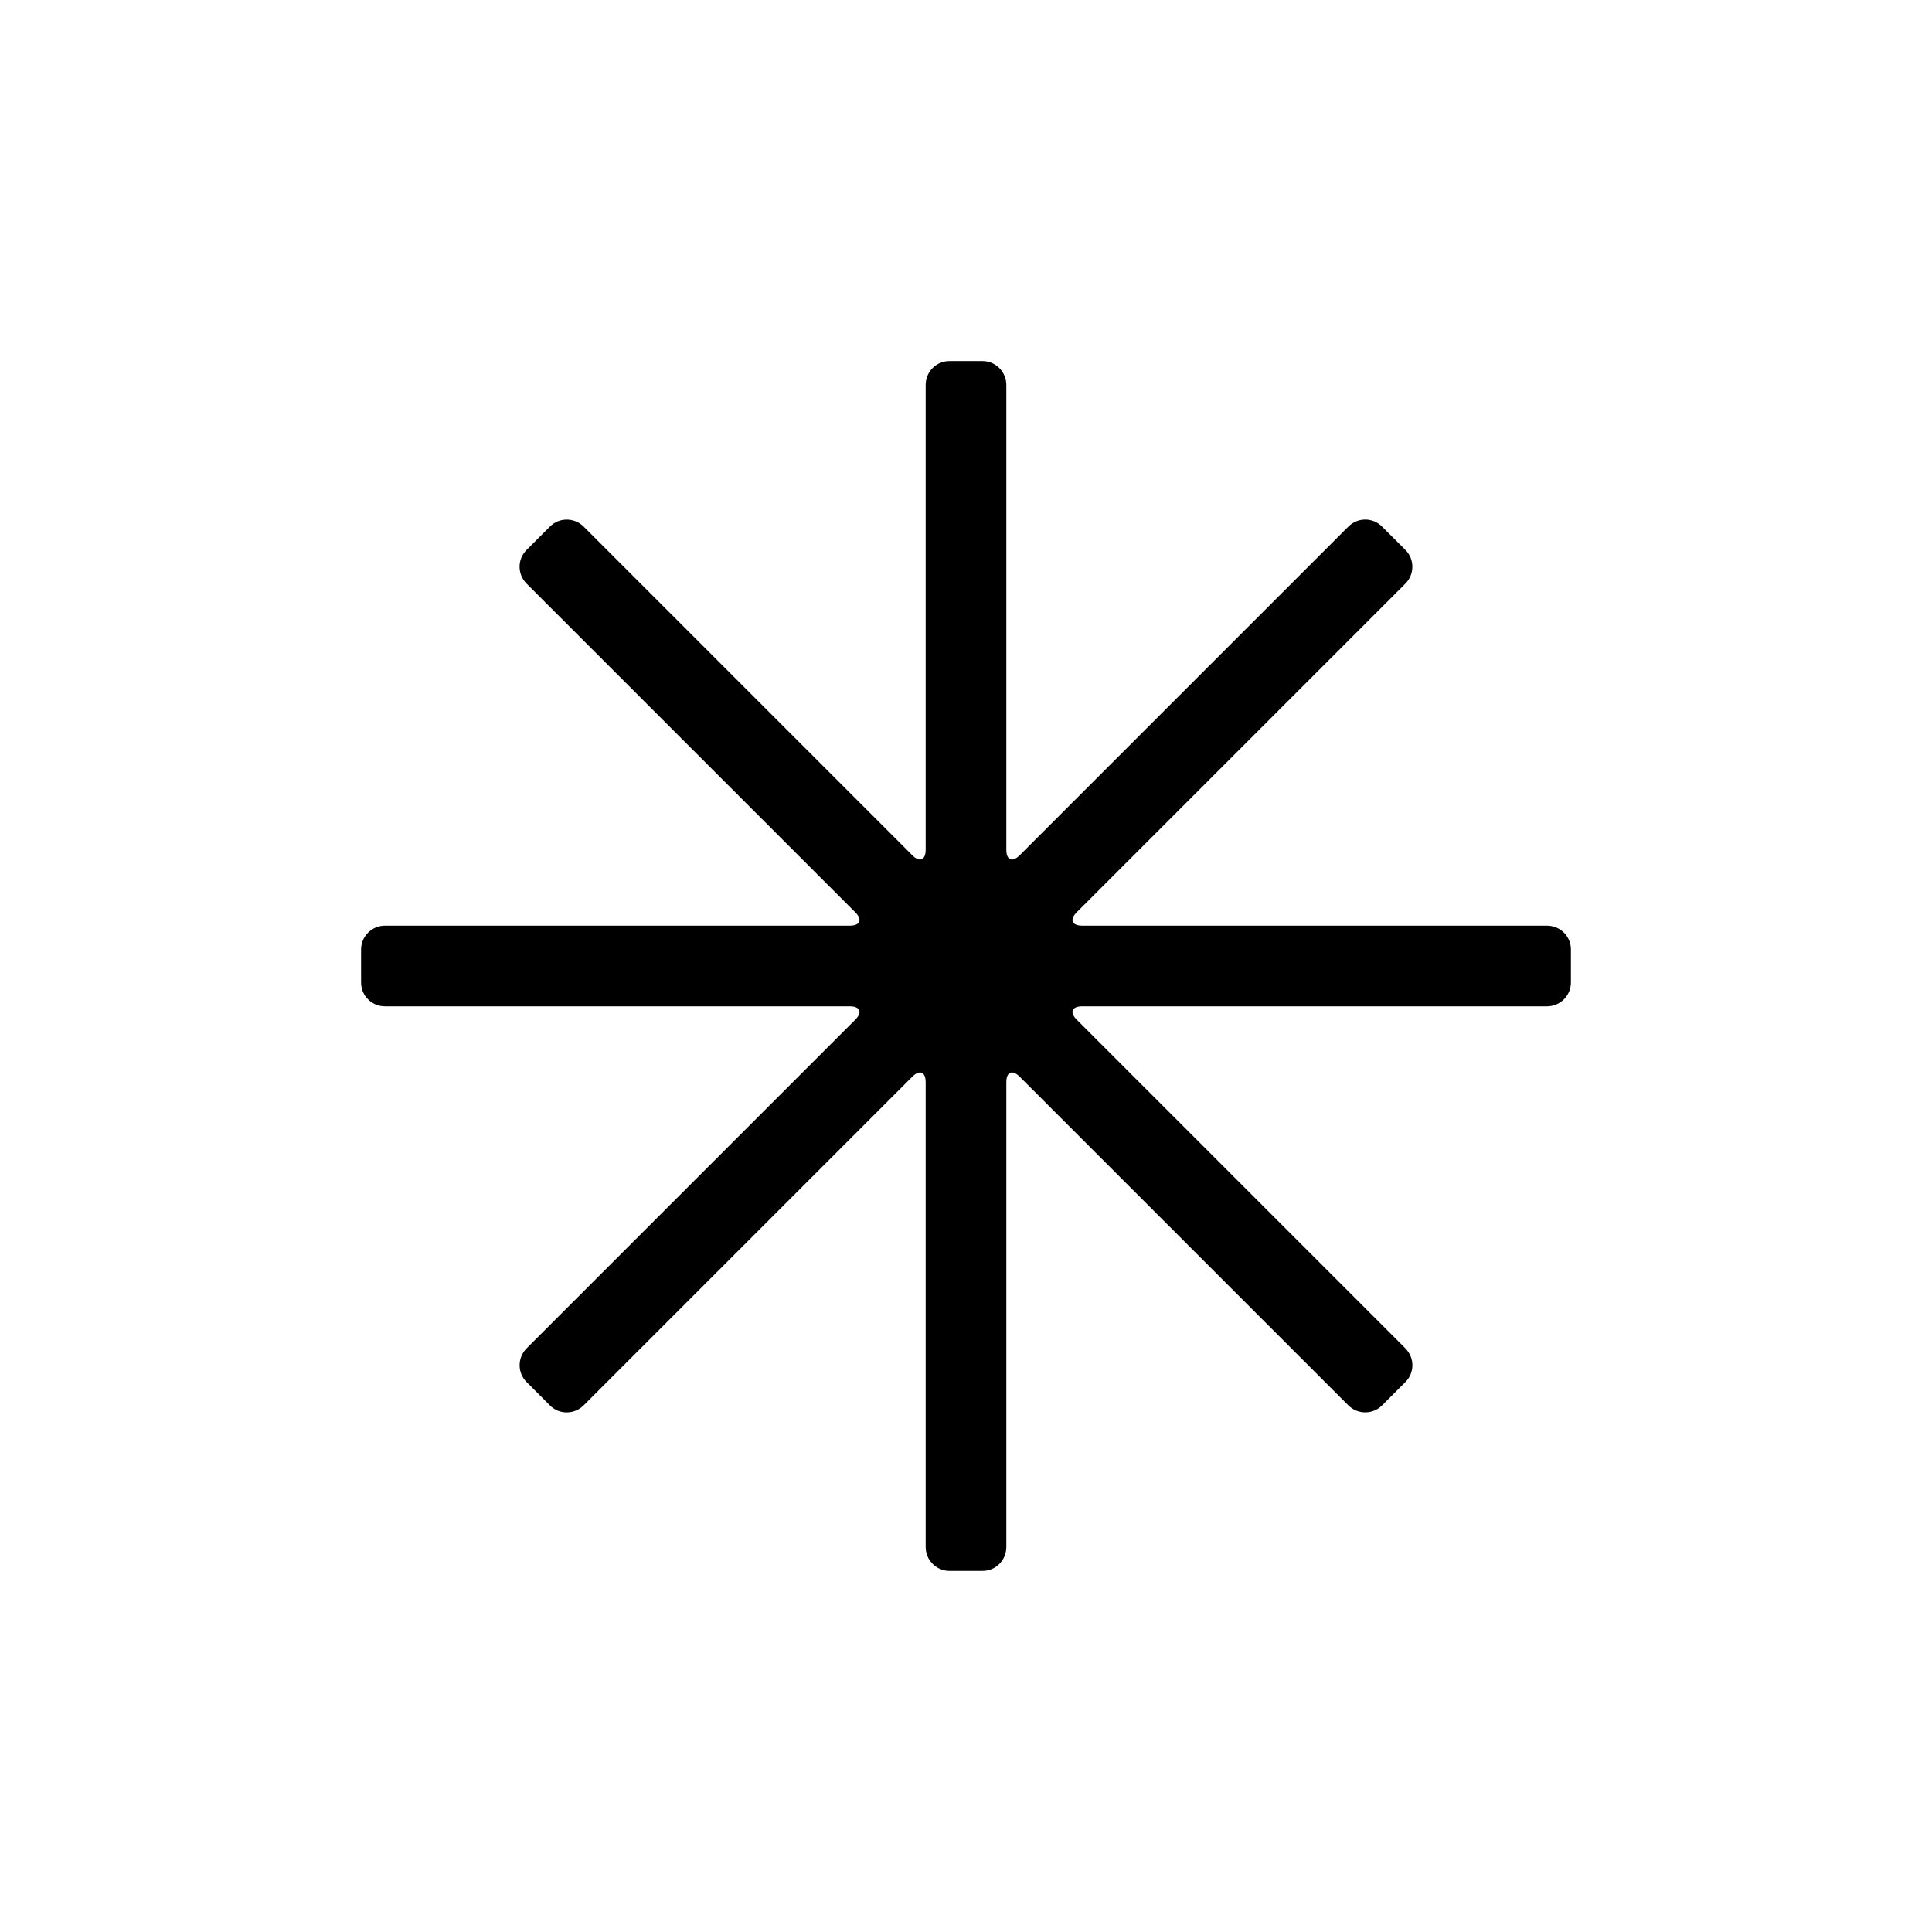
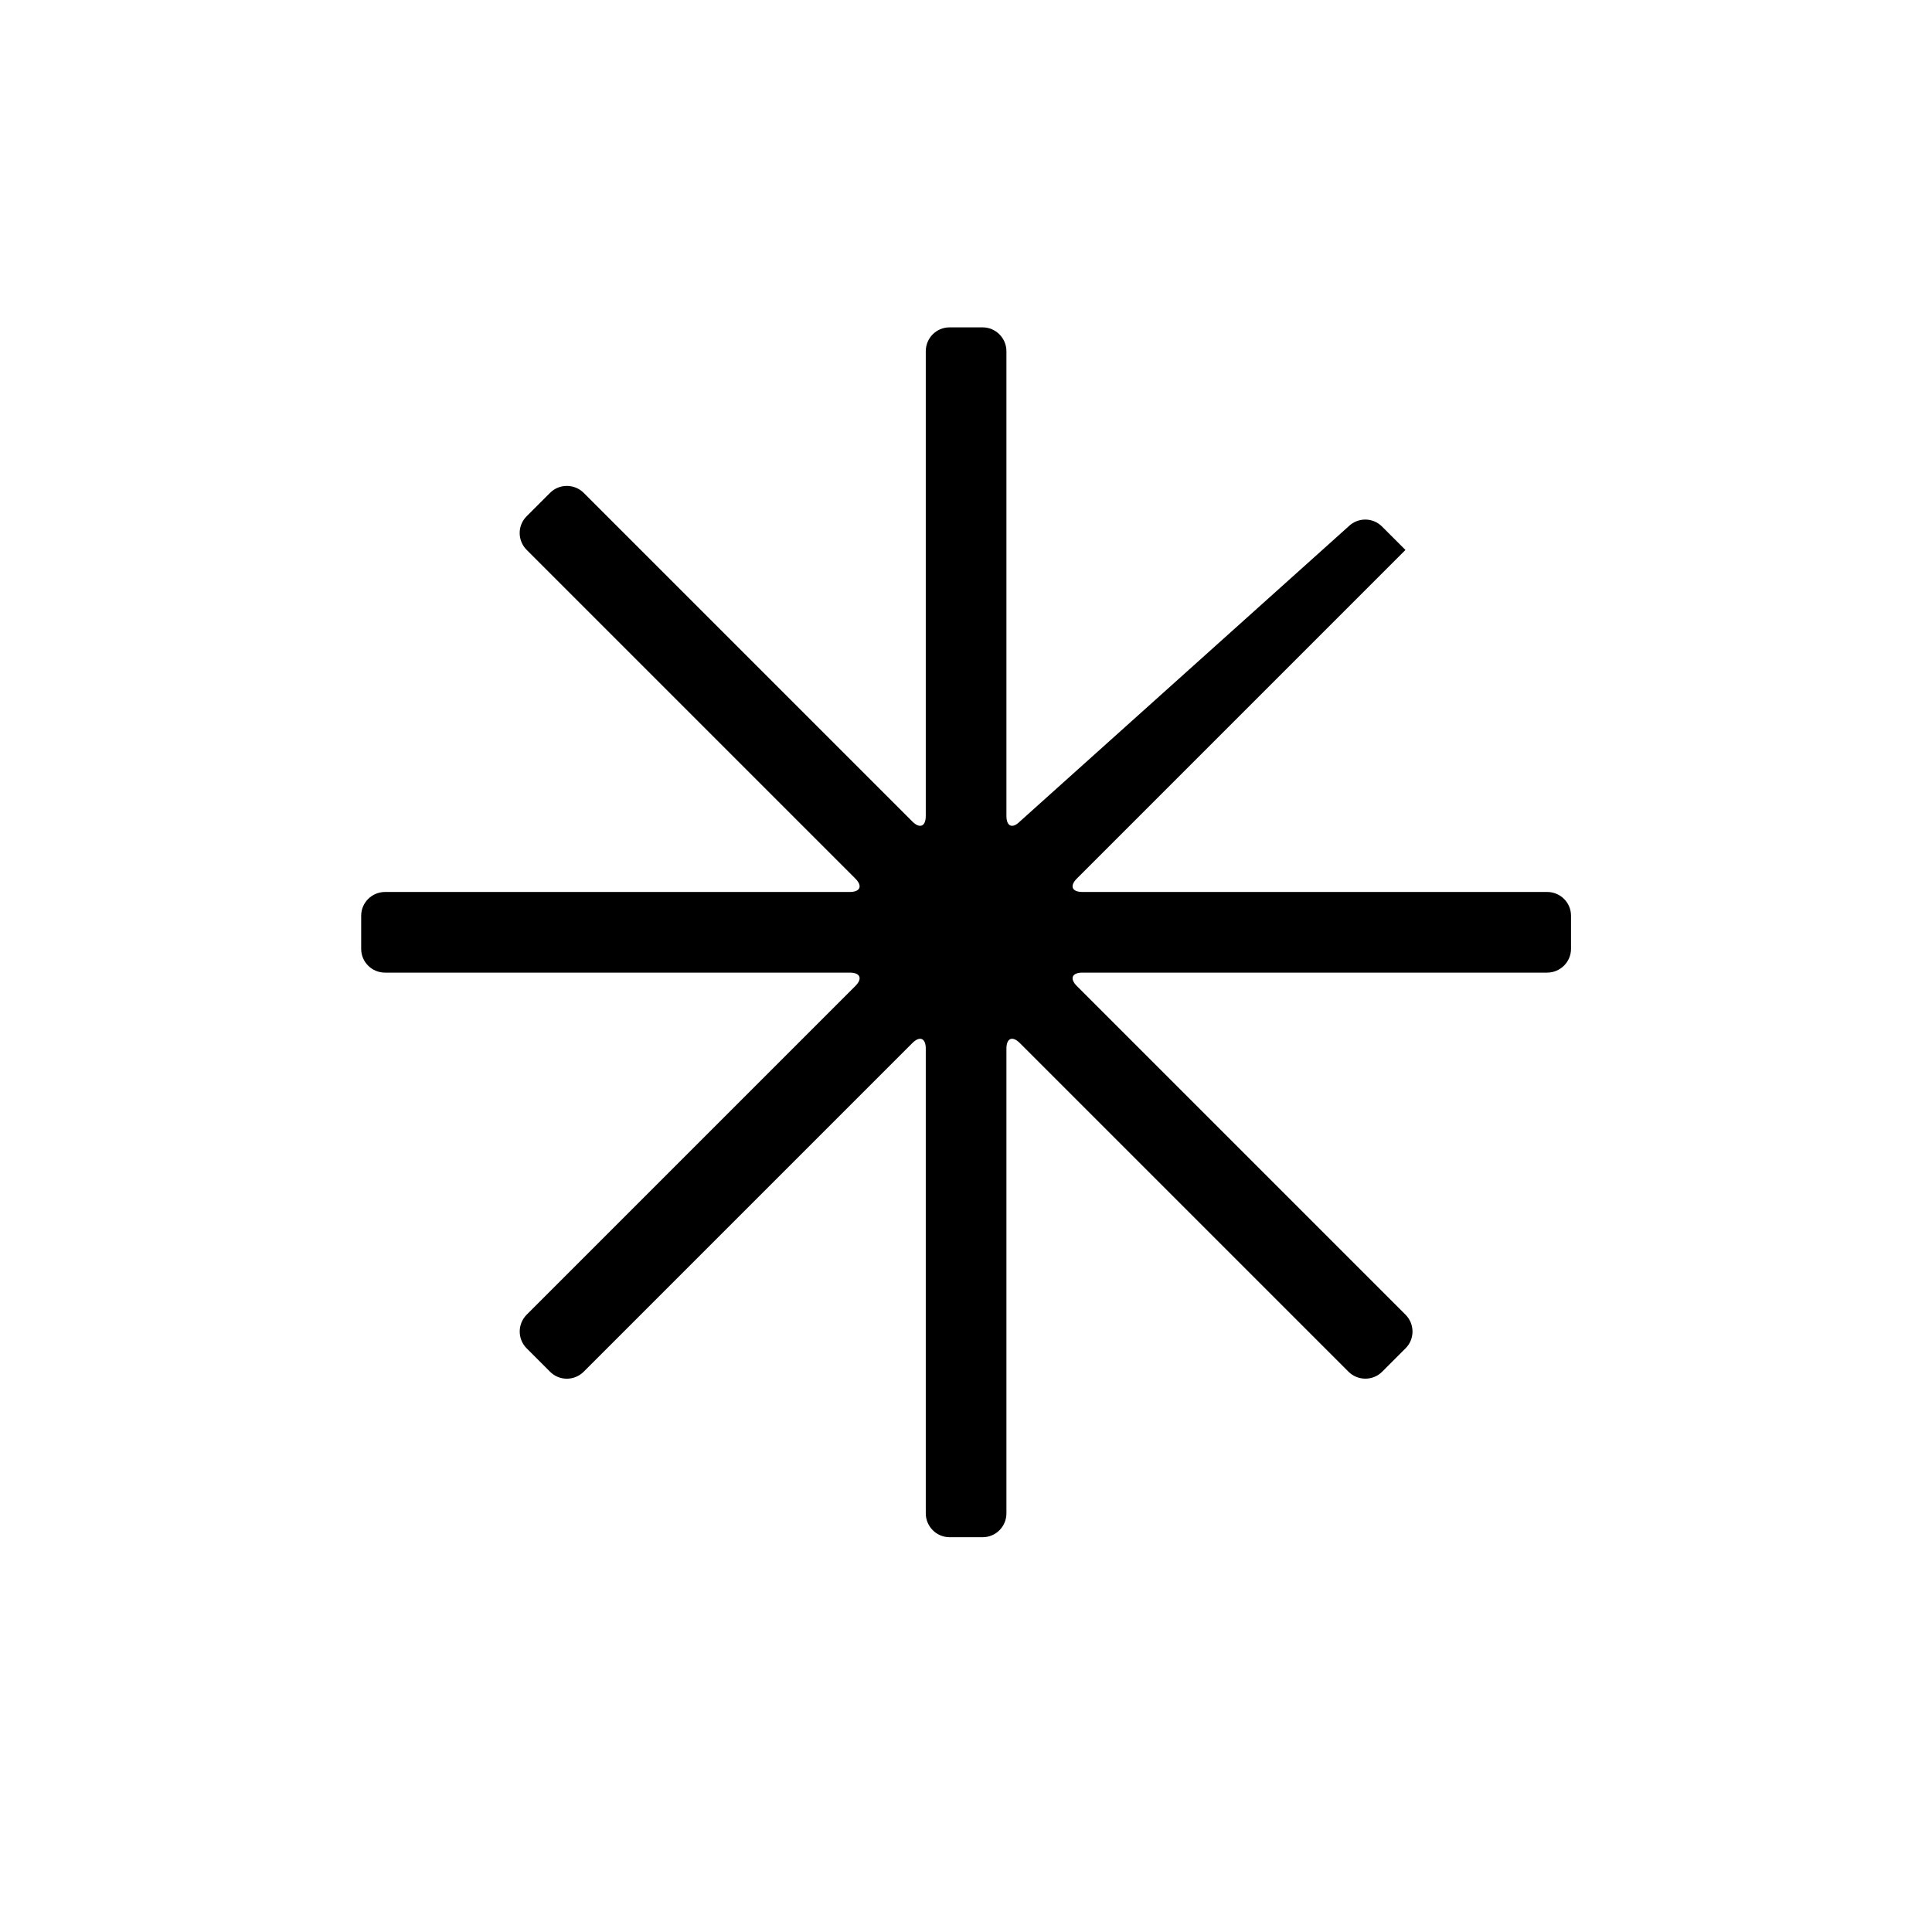
<svg xmlns="http://www.w3.org/2000/svg" fill="#000000" width="800px" height="800px" version="1.1" viewBox="144 144 512 512">
-   <path d="m501.32 283.56c2.473-2.473 6.453-2.504 8.93-0.023l6.211 6.207c2.457 2.457 2.434 6.473-0.027 8.93l-87.082 87.082c-1.961 1.961-1.328 3.555 1.473 3.555h123.15c3.496 0 6.332 2.793 6.332 6.297v8.777c0 3.481-2.856 6.301-6.332 6.301h-123.15c-2.773 0-3.449 1.57-1.473 3.551l87.082 87.082c2.473 2.473 2.504 6.453 0.027 8.93l-6.211 6.211c-2.457 2.457-6.469 2.434-8.93-0.027l-87.082-87.082c-1.961-1.961-3.551-1.328-3.551 1.473v123.15c0 3.496-2.797 6.332-6.301 6.332h-8.777c-3.481 0-6.297-2.856-6.297-6.332v-123.15c0-2.773-1.574-3.449-3.555-1.473l-87.082 87.082c-2.473 2.473-6.453 2.504-8.93 0.027l-6.207-6.211c-2.461-2.457-2.438-6.469 0.023-8.93l87.082-87.082c1.961-1.961 1.328-3.551-1.473-3.551h-123.15c-3.496 0-6.332-2.797-6.332-6.301v-8.777c0-3.481 2.856-6.297 6.332-6.297h123.15c2.773 0 3.453-1.574 1.473-3.555l-87.082-87.082c-2.473-2.473-2.504-6.453-0.023-8.93l6.207-6.207c2.457-2.461 6.473-2.438 8.93 0.023l87.082 87.082c1.961 1.961 3.555 1.328 3.555-1.473v-123.15c0-3.496 2.793-6.332 6.297-6.332h8.777c3.481 0 6.301 2.856 6.301 6.332v123.15c0 2.773 1.57 3.453 3.551 1.473z" fill-rule="evenodd" />
+   <path d="m501.32 283.56c2.473-2.473 6.453-2.504 8.93-0.023l6.211 6.207l-87.082 87.082c-1.961 1.961-1.328 3.555 1.473 3.555h123.15c3.496 0 6.332 2.793 6.332 6.297v8.777c0 3.481-2.856 6.301-6.332 6.301h-123.15c-2.773 0-3.449 1.57-1.473 3.551l87.082 87.082c2.473 2.473 2.504 6.453 0.027 8.93l-6.211 6.211c-2.457 2.457-6.469 2.434-8.93-0.027l-87.082-87.082c-1.961-1.961-3.551-1.328-3.551 1.473v123.15c0 3.496-2.797 6.332-6.301 6.332h-8.777c-3.481 0-6.297-2.856-6.297-6.332v-123.15c0-2.773-1.574-3.449-3.555-1.473l-87.082 87.082c-2.473 2.473-6.453 2.504-8.93 0.027l-6.207-6.211c-2.461-2.457-2.438-6.469 0.023-8.93l87.082-87.082c1.961-1.961 1.328-3.551-1.473-3.551h-123.15c-3.496 0-6.332-2.797-6.332-6.301v-8.777c0-3.481 2.856-6.297 6.332-6.297h123.15c2.773 0 3.453-1.574 1.473-3.555l-87.082-87.082c-2.473-2.473-2.504-6.453-0.023-8.93l6.207-6.207c2.457-2.461 6.473-2.438 8.93 0.023l87.082 87.082c1.961 1.961 3.555 1.328 3.555-1.473v-123.15c0-3.496 2.793-6.332 6.297-6.332h8.777c3.481 0 6.301 2.856 6.301 6.332v123.15c0 2.773 1.57 3.453 3.551 1.473z" fill-rule="evenodd" />
</svg>